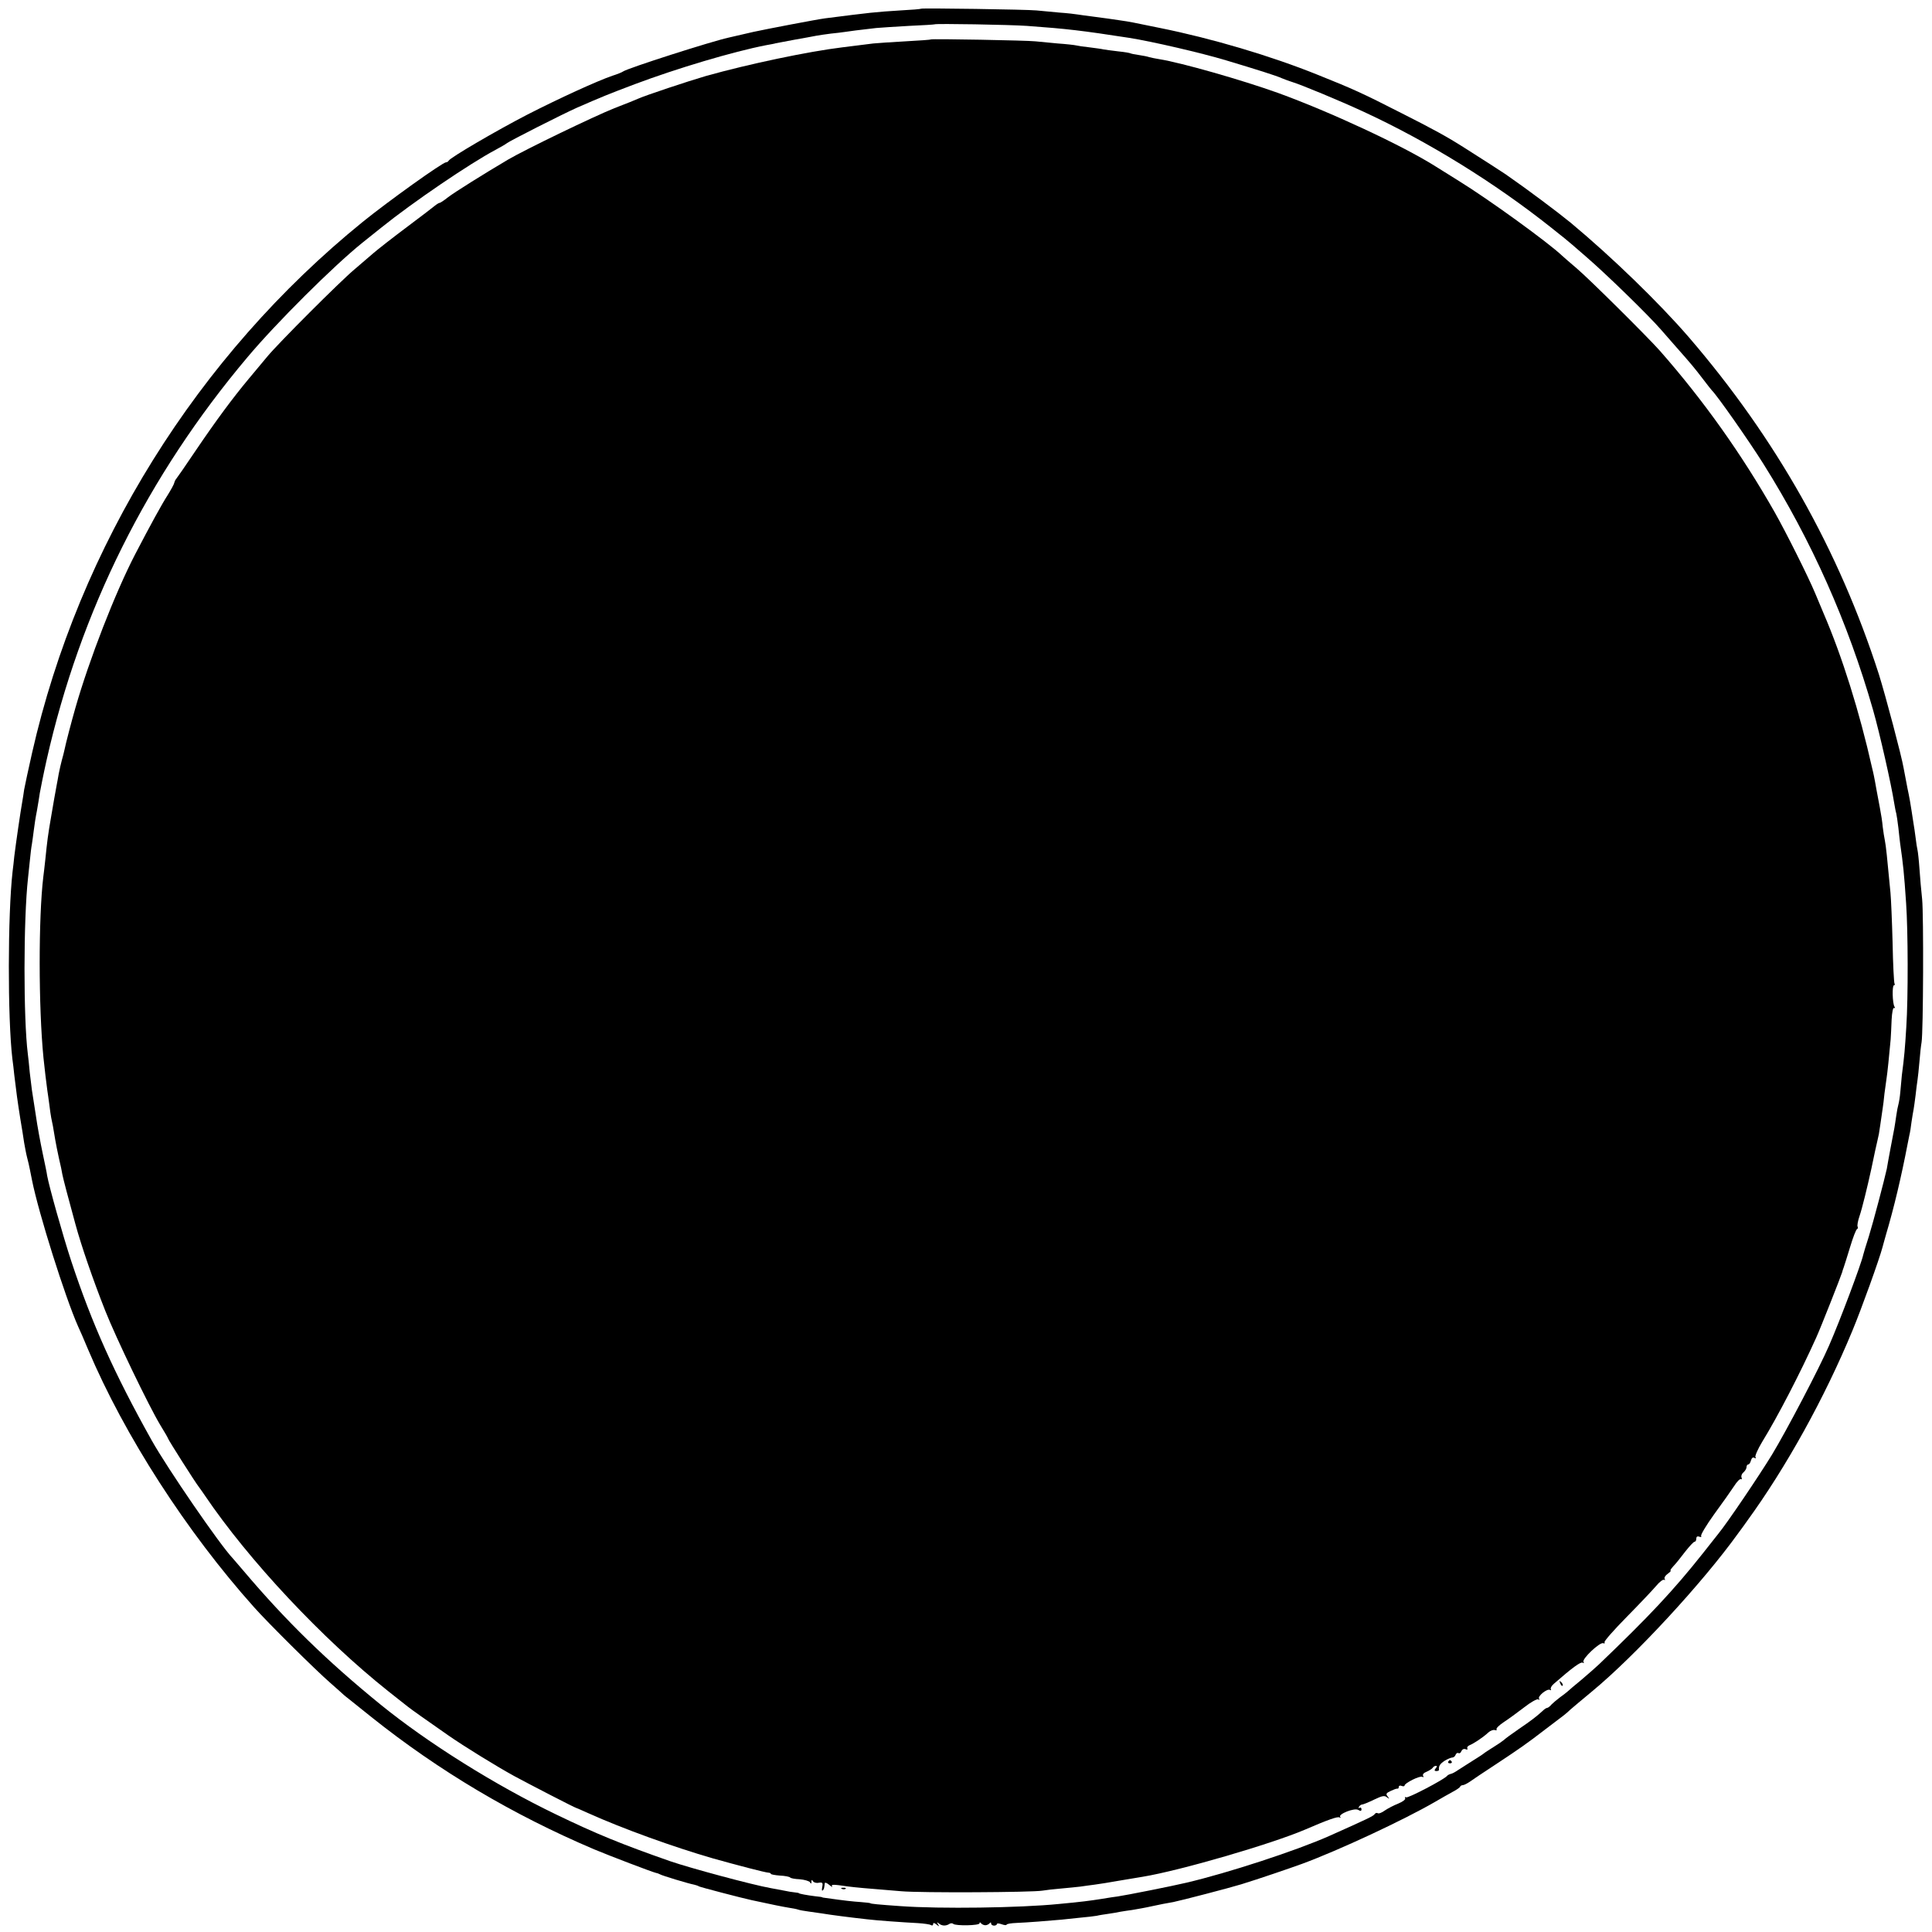
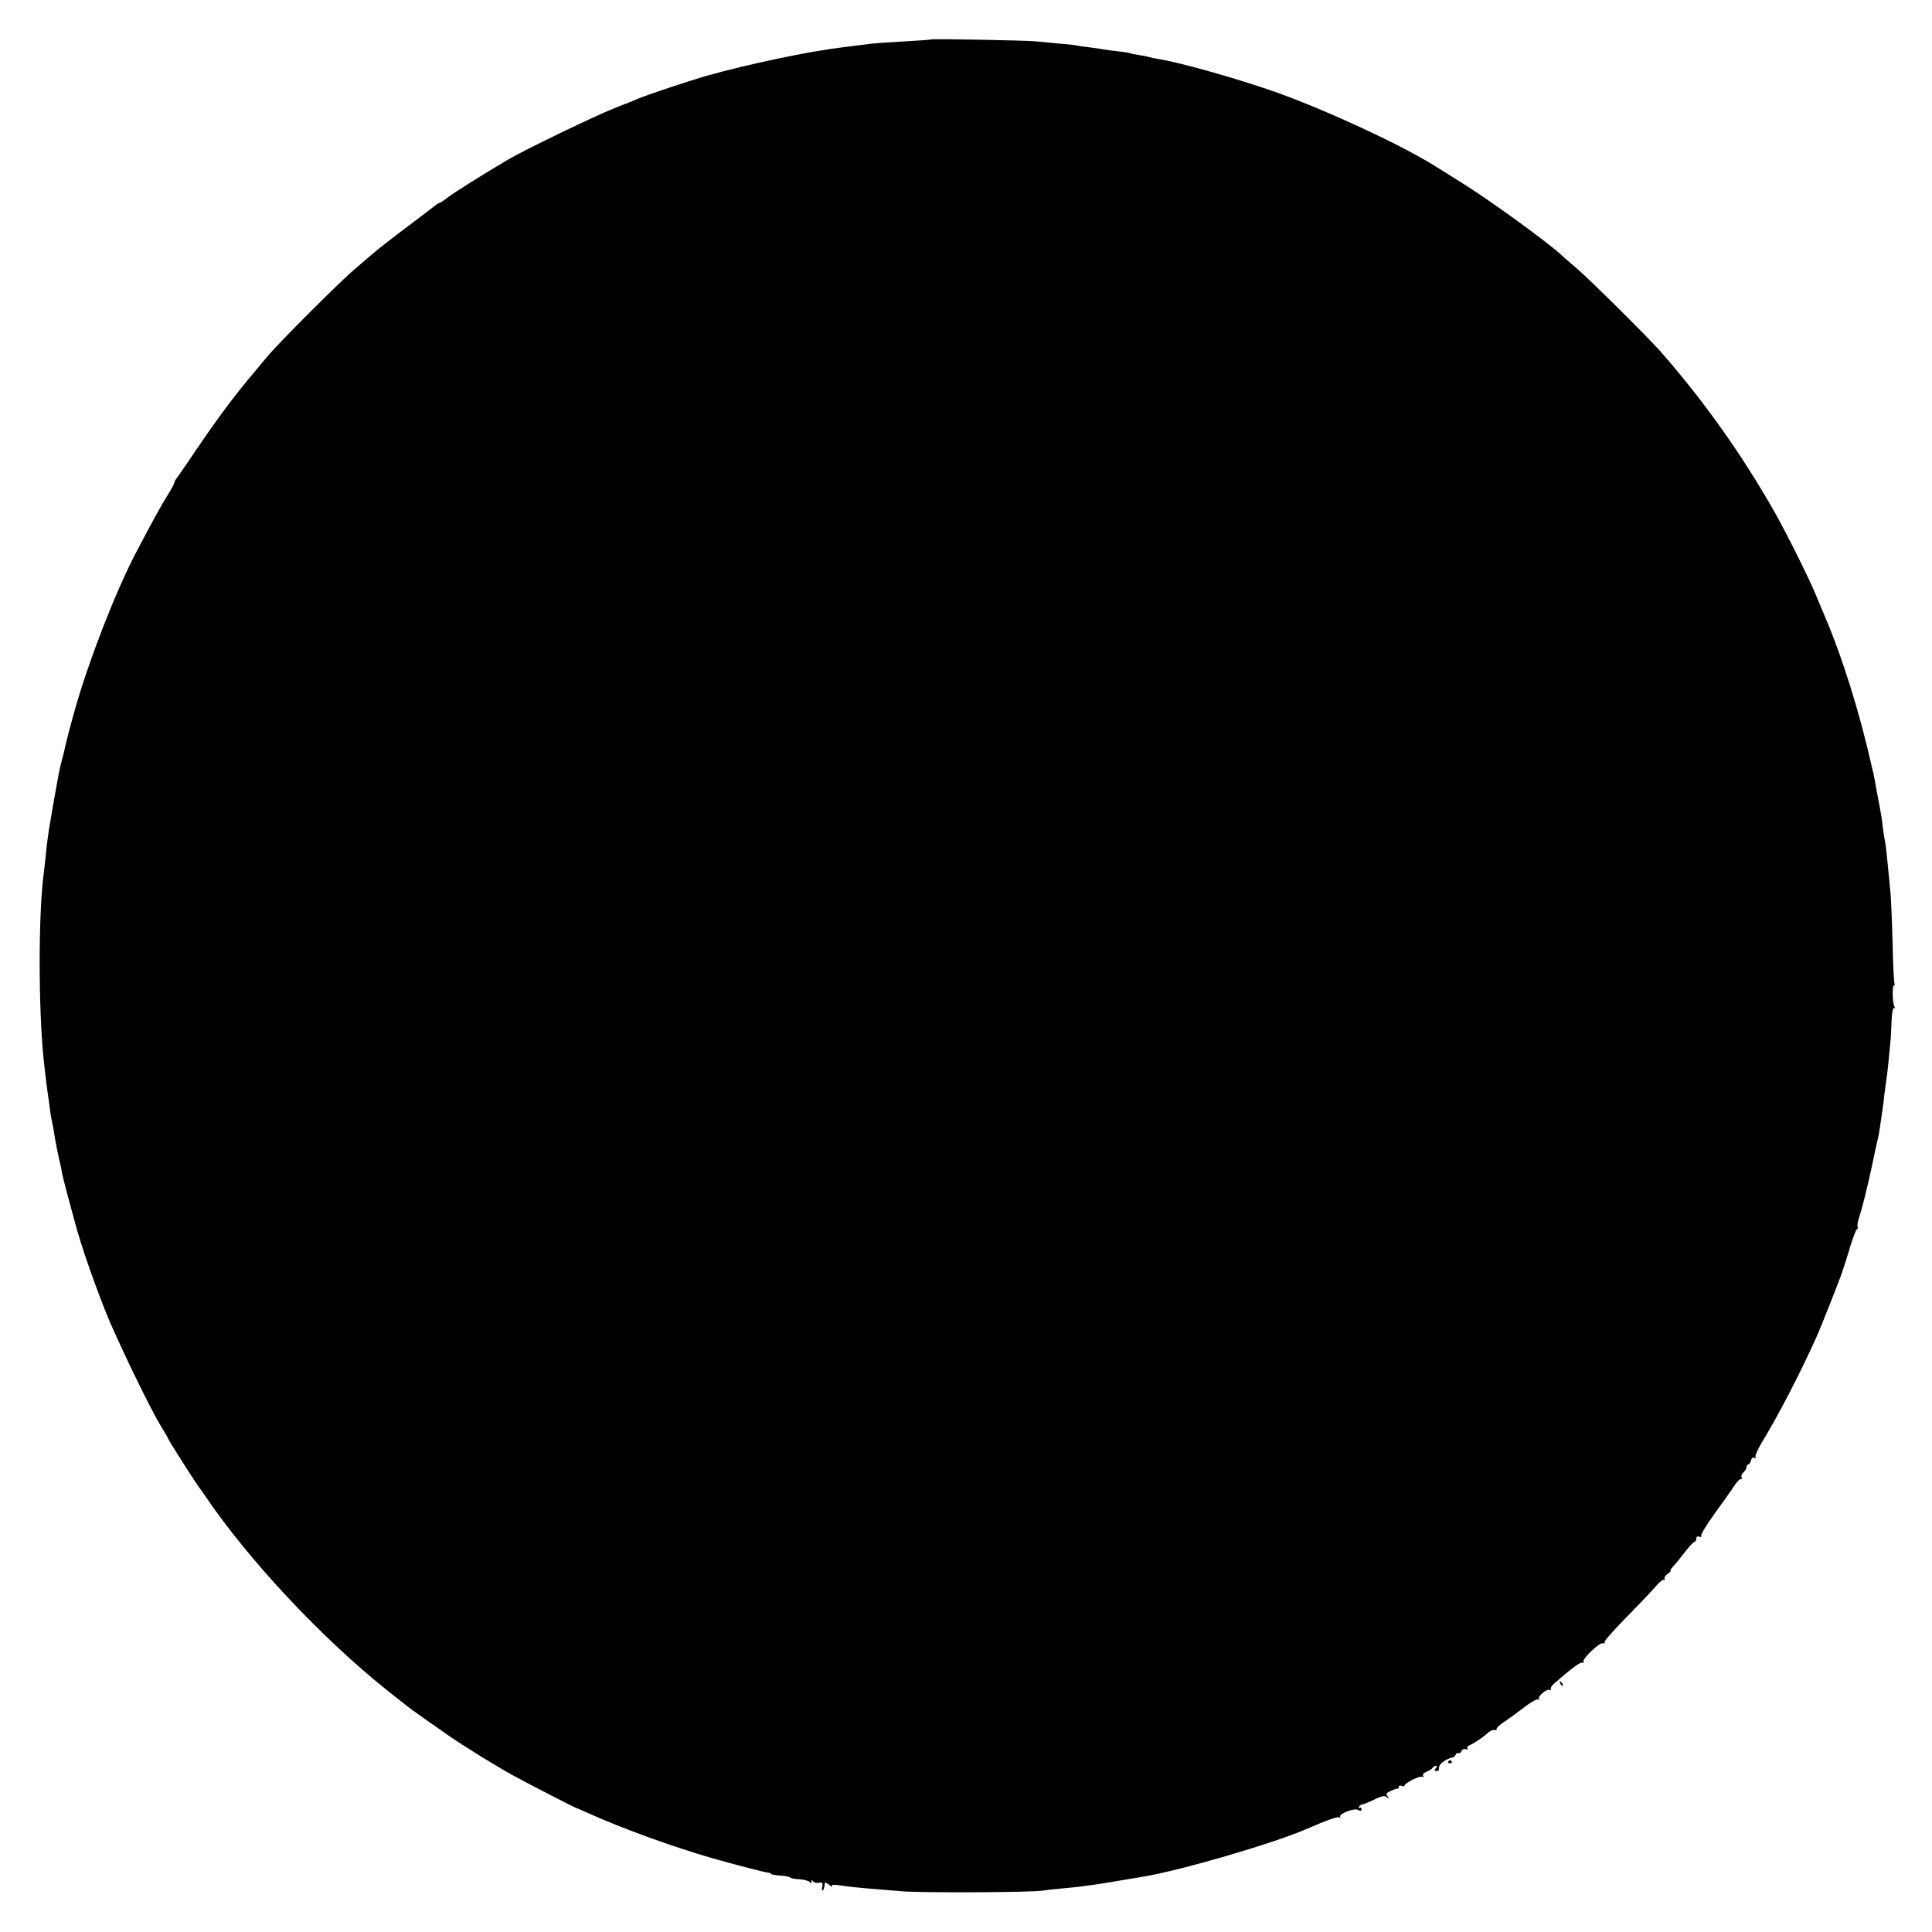
<svg xmlns="http://www.w3.org/2000/svg" version="1.0" width="1000pt" height="1000pt" viewBox="0 0 1000 1000" preserveAspectRatio="xMidYMid meet">
  <g transform="translate(0,1000) scale(0.1,-0.1)" fill="#000000" stroke="none">
-     <path d="M4768 9955 c-2 -2 -50 -6 -108 -9 -130 -8 -155 -11 -390 -41 -40 -5 -306 -56 -370 -70 -82 -19 -117 -27 -130 -30 -87 -19 -522 -158 -545 -175 -5 -4 -30 -14 -55 -22 -77 -26 -278 -118 -440 -201 -159 -82 -402 -224 -408 -239 -2 -4 -8 -8 -13 -8 -18 0 -300 -202 -431 -308 -856 -694 -1469 -1677 -1712 -2749 -19 -83 -37 -169 -41 -190 -3 -21 -7 -48 -9 -58 -10 -56 -33 -214 -42 -287 -2 -21 -6 -57 -9 -80 -25 -222 -26 -755 -1 -968 3 -19 7 -57 10 -85 10 -85 17 -137 31 -225 8 -47 17 -103 20 -125 4 -22 10 -56 15 -75 5 -19 12 -48 15 -65 3 -16 8 -41 11 -55 34 -170 171 -604 238 -755 8 -16 31 -70 52 -120 188 -445 510 -944 859 -1334 70 -79 319 -326 394 -391 34 -30 68 -60 74 -66 7 -5 70 -56 140 -112 350 -279 731 -505 1152 -684 76 -32 304 -119 320 -122 6 -1 15 -4 20 -7 11 -7 150 -49 178 -54 9 -2 21 -6 25 -9 7 -4 221 -60 272 -71 110 -24 161 -34 191 -39 20 -3 42 -7 50 -10 8 -3 32 -7 54 -10 22 -3 54 -8 70 -10 41 -7 141 -20 231 -30 48 -6 187 -16 265 -20 30 -2 61 -6 67 -10 7 -4 12 -2 12 5 0 8 5 7 17 -2 15 -12 16 -12 8 1 -7 12 -6 13 6 3 15 -12 36 -13 55 0 6 3 14 3 18 -1 12 -11 136 -9 136 3 0 6 3 7 8 0 4 -5 14 -10 22 -10 8 0 18 5 22 10 5 6 8 6 8 -1 0 -6 7 -11 15 -11 8 0 15 4 15 8 0 5 11 4 25 -1 14 -5 25 -6 25 -2 0 4 24 8 53 9 50 2 169 11 232 17 17 2 59 6 95 10 36 3 75 8 87 10 11 3 38 7 59 10 22 3 50 8 64 11 14 2 41 7 60 9 34 6 60 10 110 21 32 7 67 14 103 20 40 8 294 74 352 92 91 28 249 82 315 106 190 70 524 226 685 319 33 19 76 44 95 54 19 10 37 22 38 27 2 4 8 7 13 7 6 0 22 8 37 18 15 11 72 49 127 85 133 88 165 110 265 187 101 76 106 80 128 101 9 8 60 51 112 94 225 186 573 563 757 819 13 17 33 45 45 62 205 282 402 639 545 984 48 115 141 374 157 435 1 6 10 35 18 65 41 138 79 298 112 470 3 14 7 34 9 45 3 11 8 42 11 68 4 27 9 57 11 66 2 10 6 42 10 72 3 30 8 65 10 79 2 14 7 57 10 95 3 39 8 84 11 100 9 54 11 658 3 740 -5 44 -11 116 -14 160 -3 44 -8 87 -10 95 -2 8 -7 38 -10 65 -4 28 -8 61 -11 75 -2 14 -7 43 -10 65 -3 22 -12 74 -21 115 -8 41 -17 89 -20 105 -10 60 -93 373 -128 485 -207 643 -533 1221 -984 1745 -153 177 -397 414 -611 592 -67 55 -223 172 -337 251 -16 11 -126 82 -213 137 -93 59 -159 95 -325 179 -206 105 -248 124 -435 199 -243 98 -547 188 -815 242 -157 32 -148 31 -210 40 -52 8 -55 8 -144 20 -30 4 -62 8 -73 10 -10 2 -53 7 -96 10 -42 4 -95 9 -117 11 -46 5 -593 13 -597 9z m547 -89 c208 -15 284 -24 530 -62 115 -18 374 -78 500 -116 157 -47 262 -80 290 -93 17 -7 41 -16 55 -20 46 -14 244 -96 365 -152 336 -155 679 -367 975 -602 52 -41 100 -80 106 -86 6 -5 40 -35 75 -65 100 -86 318 -298 386 -376 10 -11 41 -47 70 -80 92 -104 103 -118 146 -174 23 -30 44 -57 47 -60 26 -24 194 -264 268 -382 249 -397 437 -819 567 -1273 34 -119 94 -384 109 -480 4 -22 8 -47 11 -55 2 -8 7 -42 11 -75 3 -33 8 -69 9 -80 16 -112 20 -149 31 -310 10 -143 11 -487 1 -640 -7 -113 -10 -151 -23 -250 -2 -22 -6 -61 -8 -87 -2 -25 -7 -54 -10 -65 -3 -10 -8 -36 -11 -58 -3 -23 -8 -52 -10 -65 -3 -14 -12 -61 -20 -105 -8 -44 -17 -91 -19 -105 -13 -59 -69 -272 -93 -350 -15 -47 -28 -89 -29 -95 -9 -44 -122 -345 -177 -470 -50 -116 -220 -440 -295 -564 -68 -111 -232 -354 -279 -411 -6 -8 -42 -53 -79 -100 -153 -193 -280 -328 -538 -575 -17 -16 -58 -52 -91 -80 -33 -27 -65 -54 -71 -60 -6 -5 -23 -19 -39 -30 -15 -11 -35 -28 -44 -37 -8 -10 -19 -18 -23 -18 -5 0 -16 -8 -26 -18 -30 -27 -54 -46 -123 -93 -35 -24 -69 -49 -76 -56 -7 -6 -29 -21 -50 -34 -21 -13 -42 -27 -48 -31 -5 -5 -32 -23 -60 -40 -27 -17 -62 -39 -77 -49 -14 -10 -32 -20 -40 -21 -7 -2 -15 -6 -18 -10 -14 -18 -203 -117 -212 -111 -6 3 -8 1 -5 -4 4 -6 -11 -18 -35 -28 -23 -9 -54 -25 -70 -36 -15 -11 -32 -18 -37 -14 -5 3 -12 1 -16 -5 -6 -10 -38 -25 -235 -113 -171 -76 -526 -192 -740 -242 -71 -17 -313 -65 -355 -71 -11 -1 -49 -7 -85 -13 -58 -9 -101 -15 -220 -26 -200 -20 -613 -26 -820 -11 -114 8 -155 12 -155 15 0 1 -22 4 -50 6 -43 3 -81 7 -180 21 -11 1 -20 3 -20 4 0 1 -16 3 -35 5 -41 5 -85 13 -85 16 0 1 -9 3 -21 4 -11 1 -38 5 -60 10 -21 4 -50 9 -64 12 -96 17 -418 104 -520 139 -257 90 -384 142 -595 244 -313 151 -660 368 -905 567 -278 226 -491 434 -710 693 -25 29 -50 58 -55 64 -67 70 -338 465 -420 611 -193 345 -309 603 -416 927 -43 130 -115 387 -125 443 -1 11 -12 63 -23 115 -11 52 -28 142 -36 200 -9 58 -18 116 -20 129 -2 14 -7 54 -11 90 -3 36 -8 80 -10 96 -23 182 -23 694 1 910 2 22 7 65 10 95 3 30 7 66 10 80 2 14 7 47 10 73 3 26 10 71 16 100 5 29 12 70 15 92 4 22 19 99 35 170 174 773 523 1473 1039 2085 150 179 448 475 595 593 11 9 56 45 100 80 160 129 457 331 591 402 26 14 52 29 58 34 15 12 285 149 361 183 128 56 165 71 300 122 218 82 510 169 680 202 22 4 45 8 50 10 6 1 48 9 95 18 47 8 99 18 115 21 17 3 50 8 75 11 25 2 59 7 75 9 28 4 61 9 160 20 22 2 99 7 170 11 72 3 131 7 132 8 6 5 395 -2 478 -8z" />
    <path d="M4818 9796 c-1 -2 -61 -6 -133 -10 -71 -4 -146 -9 -165 -11 -97 -12 -118 -15 -160 -20 -174 -21 -484 -86 -705 -148 -93 -27 -315 -101 -350 -117 -11 -5 -67 -28 -125 -50 -103 -41 -460 -213 -552 -267 -125 -74 -277 -169 -309 -194 -20 -16 -40 -29 -43 -29 -4 0 -12 -5 -19 -10 -7 -6 -73 -57 -148 -113 -75 -56 -154 -118 -176 -137 -22 -19 -67 -57 -99 -85 -72 -60 -394 -382 -450 -450 -23 -28 -66 -79 -96 -115 -85 -102 -170 -217 -275 -372 -53 -79 -99 -145 -102 -148 -3 -3 -7 -11 -9 -19 -1 -7 -17 -36 -35 -65 -28 -43 -89 -154 -168 -306 -103 -199 -237 -543 -309 -795 -19 -66 -51 -188 -56 -215 -3 -14 -9 -38 -14 -55 -4 -16 -12 -48 -16 -70 -4 -22 -8 -47 -10 -55 -4 -20 -23 -128 -29 -165 -17 -97 -21 -131 -30 -220 -4 -33 -8 -76 -11 -95 -25 -209 -25 -671 1 -935 5 -51 16 -141 20 -169 2 -11 6 -43 10 -71 3 -27 8 -59 10 -70 5 -21 12 -58 21 -115 3 -19 12 -62 19 -95 8 -33 16 -71 18 -85 4 -21 31 -124 67 -255 31 -114 91 -288 155 -450 55 -139 225 -492 284 -590 23 -37 41 -69 41 -71 0 -5 138 -223 159 -250 9 -12 23 -32 31 -44 227 -336 610 -744 950 -1014 47 -37 92 -73 100 -79 17 -14 115 -83 210 -149 77 -54 249 -160 340 -210 70 -38 319 -167 323 -166 1 0 29 -12 62 -27 180 -81 441 -175 645 -234 125 -35 270 -73 288 -74 6 0 12 -3 12 -6 0 -3 21 -7 47 -9 26 -1 50 -6 53 -10 3 -4 25 -8 49 -9 25 -2 48 -9 53 -15 6 -10 8 -9 8 2 0 11 2 12 8 3 4 -7 18 -11 30 -8 19 3 22 0 18 -22 -3 -14 -2 -22 2 -18 7 6 8 11 11 37 0 6 10 3 23 -8 12 -10 19 -14 15 -8 -7 11 5 11 80 0 38 -5 91 -10 278 -25 102 -9 675 -6 730 3 17 3 60 8 97 11 36 3 81 8 100 10 18 3 51 7 73 10 22 3 81 12 130 21 50 8 104 17 120 20 194 32 664 169 840 244 118 51 169 69 178 63 7 -3 9 -2 4 2 -13 15 74 49 93 37 12 -7 17 -7 17 4 0 7 -5 10 -10 7 -6 -3 -7 -1 -3 5 4 7 11 12 17 12 5 0 32 11 61 25 42 20 54 23 67 12 14 -10 14 -10 4 4 -11 13 -9 18 15 29 15 7 30 13 35 12 4 -1 7 3 7 9 0 6 7 9 15 5 8 -3 15 -2 15 2 0 13 81 53 92 45 7 -3 8 -1 4 5 -4 7 3 16 17 21 14 6 28 15 32 20 3 6 11 11 17 11 7 0 7 -4 -1 -13 -8 -10 -7 -14 4 -14 7 0 14 3 13 6 -2 20 5 31 29 47 15 9 33 17 40 17 7 0 15 7 17 14 3 8 10 12 15 9 5 -3 12 1 15 10 4 9 13 14 22 10 8 -3 12 -2 9 4 -3 6 2 13 12 17 20 8 68 39 97 66 11 10 26 15 34 12 7 -2 11 -1 8 4 -3 5 13 21 37 37 23 15 70 49 105 76 34 27 68 46 74 42 6 -4 8 -3 4 4 -8 13 43 54 57 45 5 -3 7 -2 4 4 -3 5 4 18 16 28 96 84 139 115 149 109 7 -4 8 -3 4 4 -9 15 84 103 102 97 7 -3 10 -1 7 5 -3 5 49 64 115 131 66 67 134 139 152 160 17 21 36 35 41 32 6 -3 7 -1 3 5 -3 6 4 18 16 26 12 9 19 16 15 16 -4 0 2 10 14 23 12 12 39 46 61 75 22 28 44 52 49 52 5 0 9 7 9 16 0 10 5 14 16 10 8 -3 12 -2 9 4 -3 6 27 56 68 113 41 56 87 121 102 144 15 24 31 40 36 37 5 -3 6 1 3 9 -3 8 2 20 11 27 8 7 15 19 15 26 0 8 4 14 9 14 5 0 11 9 14 21 4 13 10 18 18 13 7 -4 10 -3 5 4 -3 6 12 41 35 79 80 130 196 354 279 538 23 50 130 322 135 340 1 6 5 17 8 25 3 8 18 56 33 105 15 50 31 92 36 93 4 2 6 8 3 13 -3 5 1 29 10 55 13 38 40 148 61 244 3 13 12 56 20 95 9 38 17 77 19 85 2 13 11 70 20 135 2 11 6 45 9 75 4 30 9 66 11 80 4 24 14 122 21 200 1 19 4 65 5 102 2 38 7 64 13 61 5 -3 6 -1 2 6 -11 17 -13 111 -3 111 4 0 6 4 3 9 -3 4 -8 100 -10 212 -3 112 -8 229 -11 259 -18 190 -23 239 -29 270 -3 14 -8 45 -11 70 -2 25 -9 70 -15 100 -6 30 -13 69 -16 85 -3 17 -7 39 -9 50 -2 11 -8 43 -15 70 -65 290 -155 577 -251 800 -9 22 -29 69 -44 105 -36 86 -150 314 -210 420 -170 299 -367 577 -594 835 -64 72 -364 370 -430 426 -35 30 -69 59 -75 65 -70 67 -380 292 -536 388 -52 33 -106 66 -120 75 -171 108 -545 282 -815 380 -190 68 -502 157 -616 175 -20 3 -42 8 -50 10 -8 3 -31 8 -53 11 -21 3 -41 7 -45 9 -3 2 -31 7 -62 10 -31 4 -66 8 -76 10 -11 3 -44 7 -74 11 -30 3 -61 8 -69 10 -8 2 -51 7 -95 10 -44 4 -96 9 -115 11 -40 5 -536 14 -542 10z" />
    <path d="M8076 1287 c3 -10 9 -15 12 -12 3 3 0 11 -7 18 -10 9 -11 8 -5 -6z" />
-     <path d="M7496 882 c-3 -5 1 -9 9 -9 8 0 12 4 9 9 -3 4 -7 8 -9 8 -2 0 -6 -4 -9 -8z" />
-     <path d="M4358 223 c7 -3 16 -2 19 1 4 3 -2 6 -13 5 -11 0 -14 -3 -6 -6z" />
+     <path d="M7496 882 c-3 -5 1 -9 9 -9 8 0 12 4 9 9 -3 4 -7 8 -9 8 -2 0 -6 -4 -9 -8" />
  </g>
</svg>